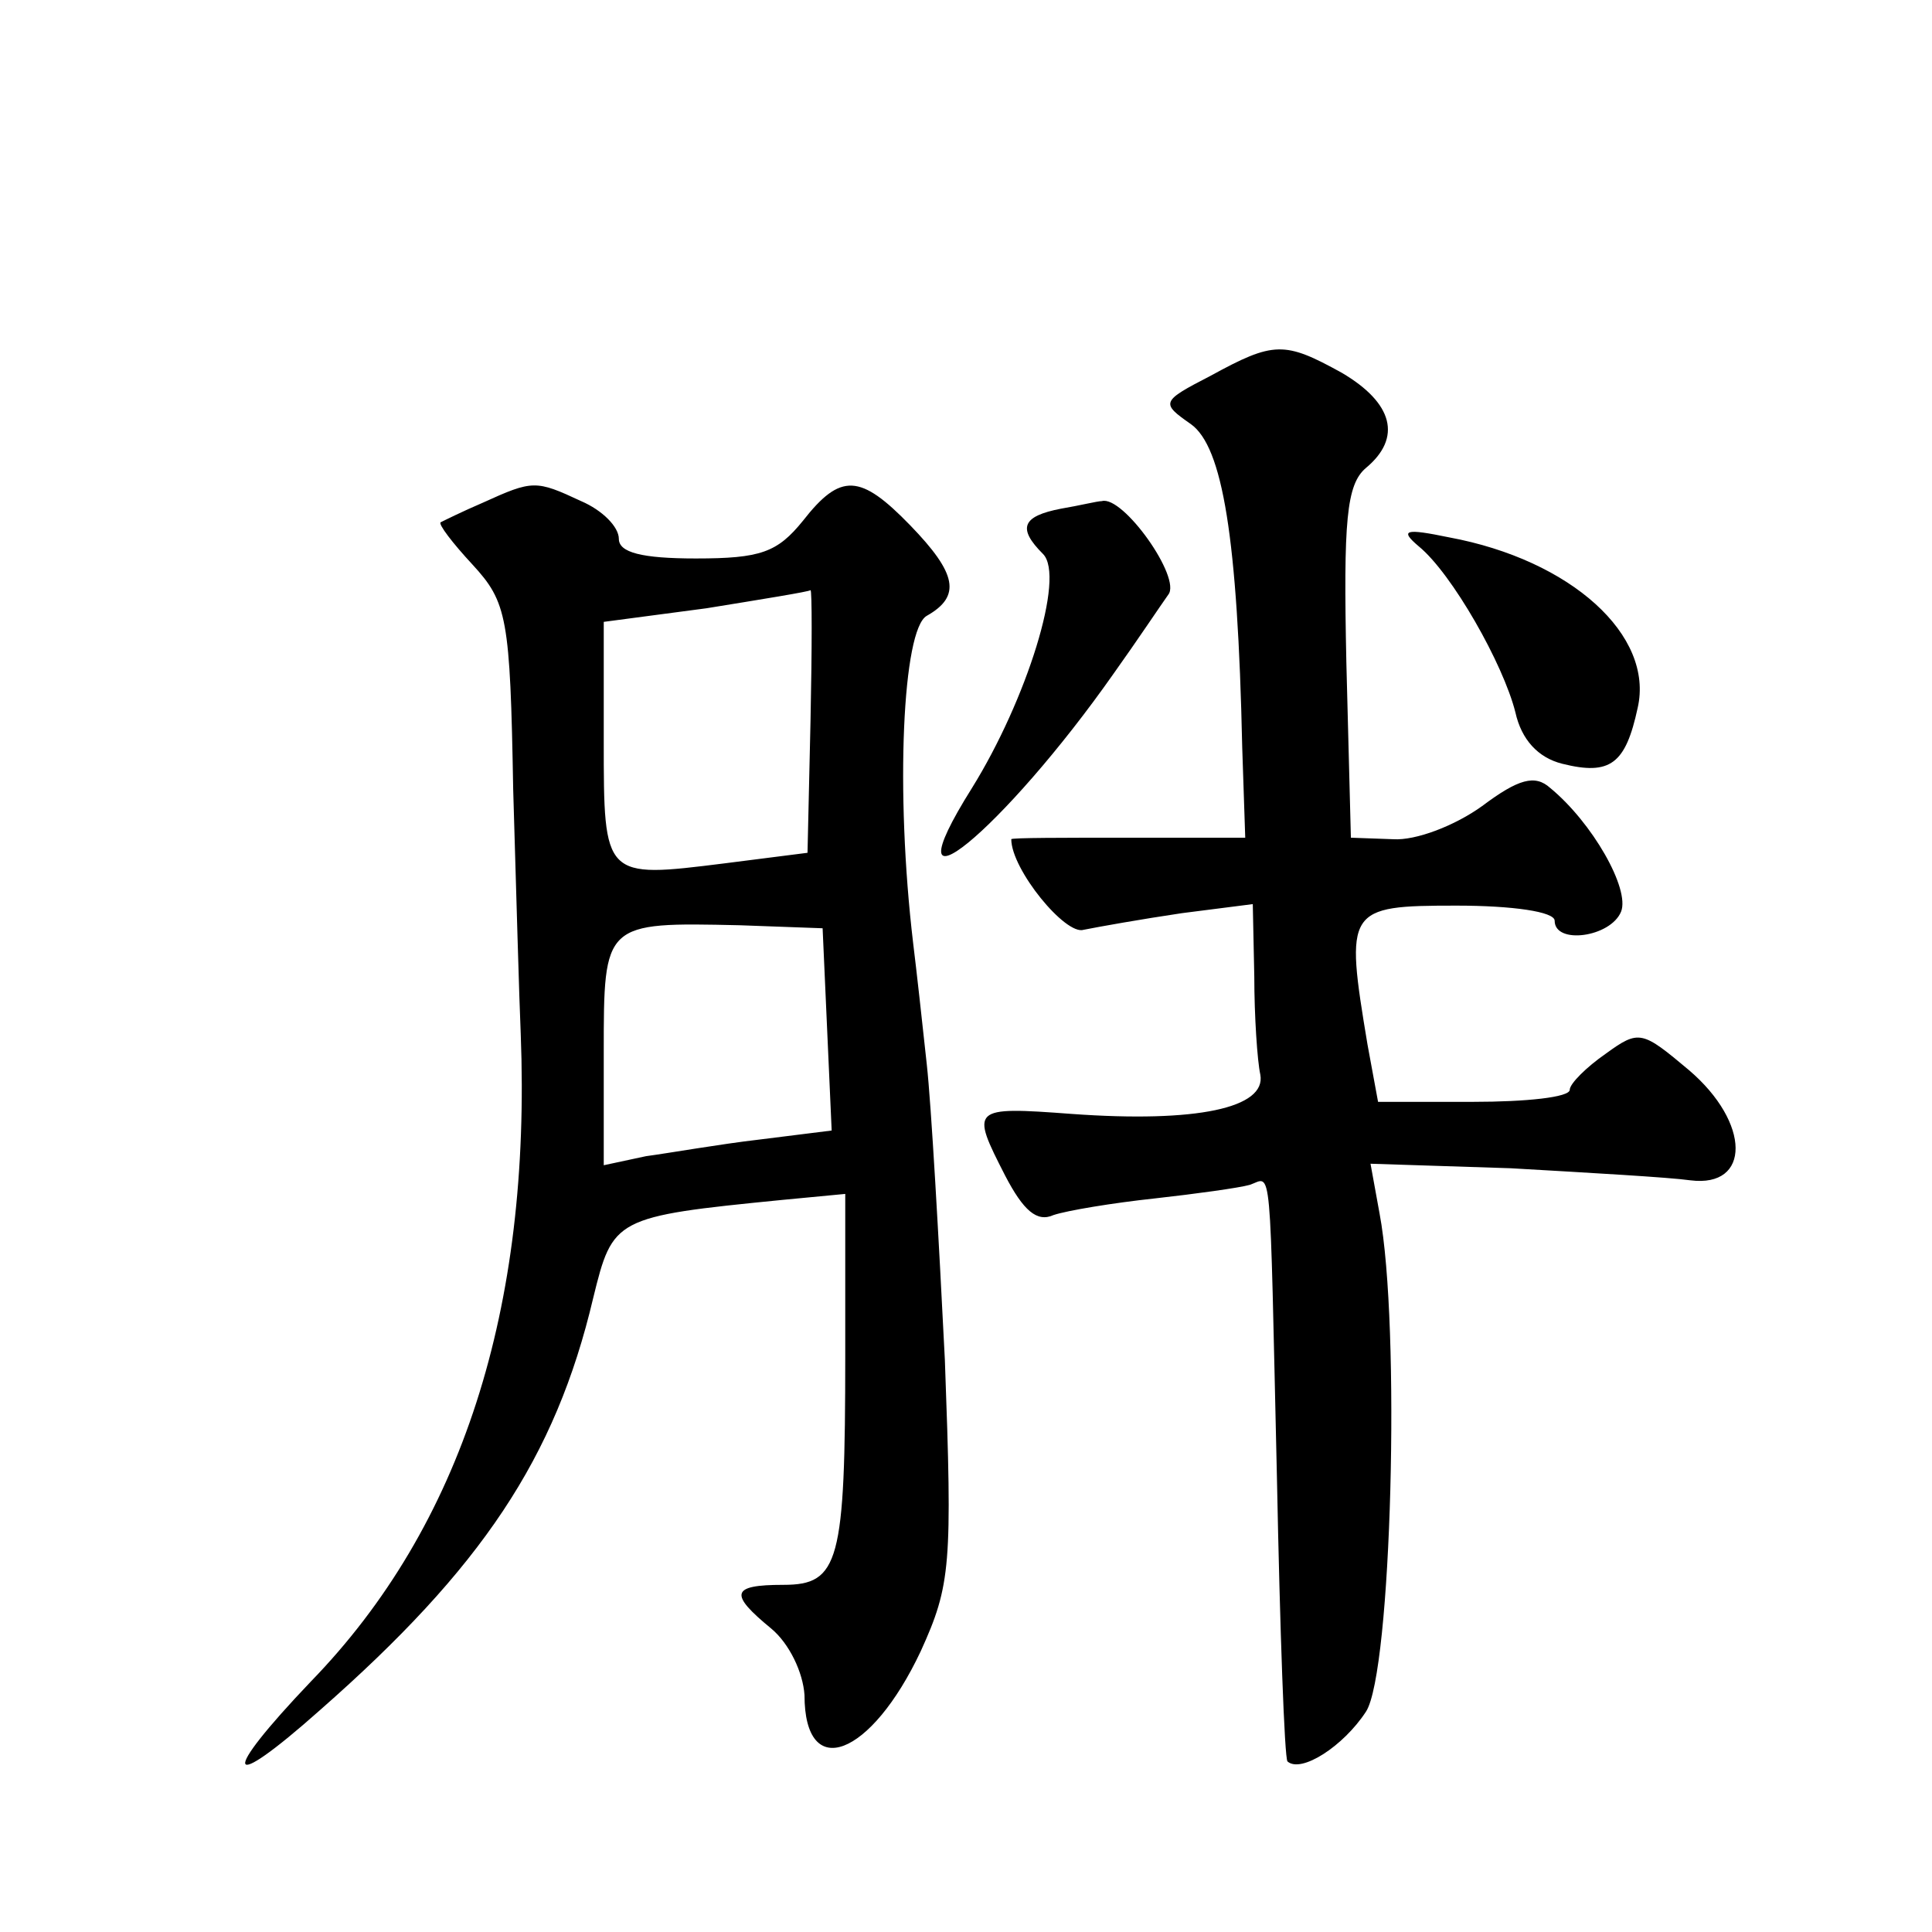
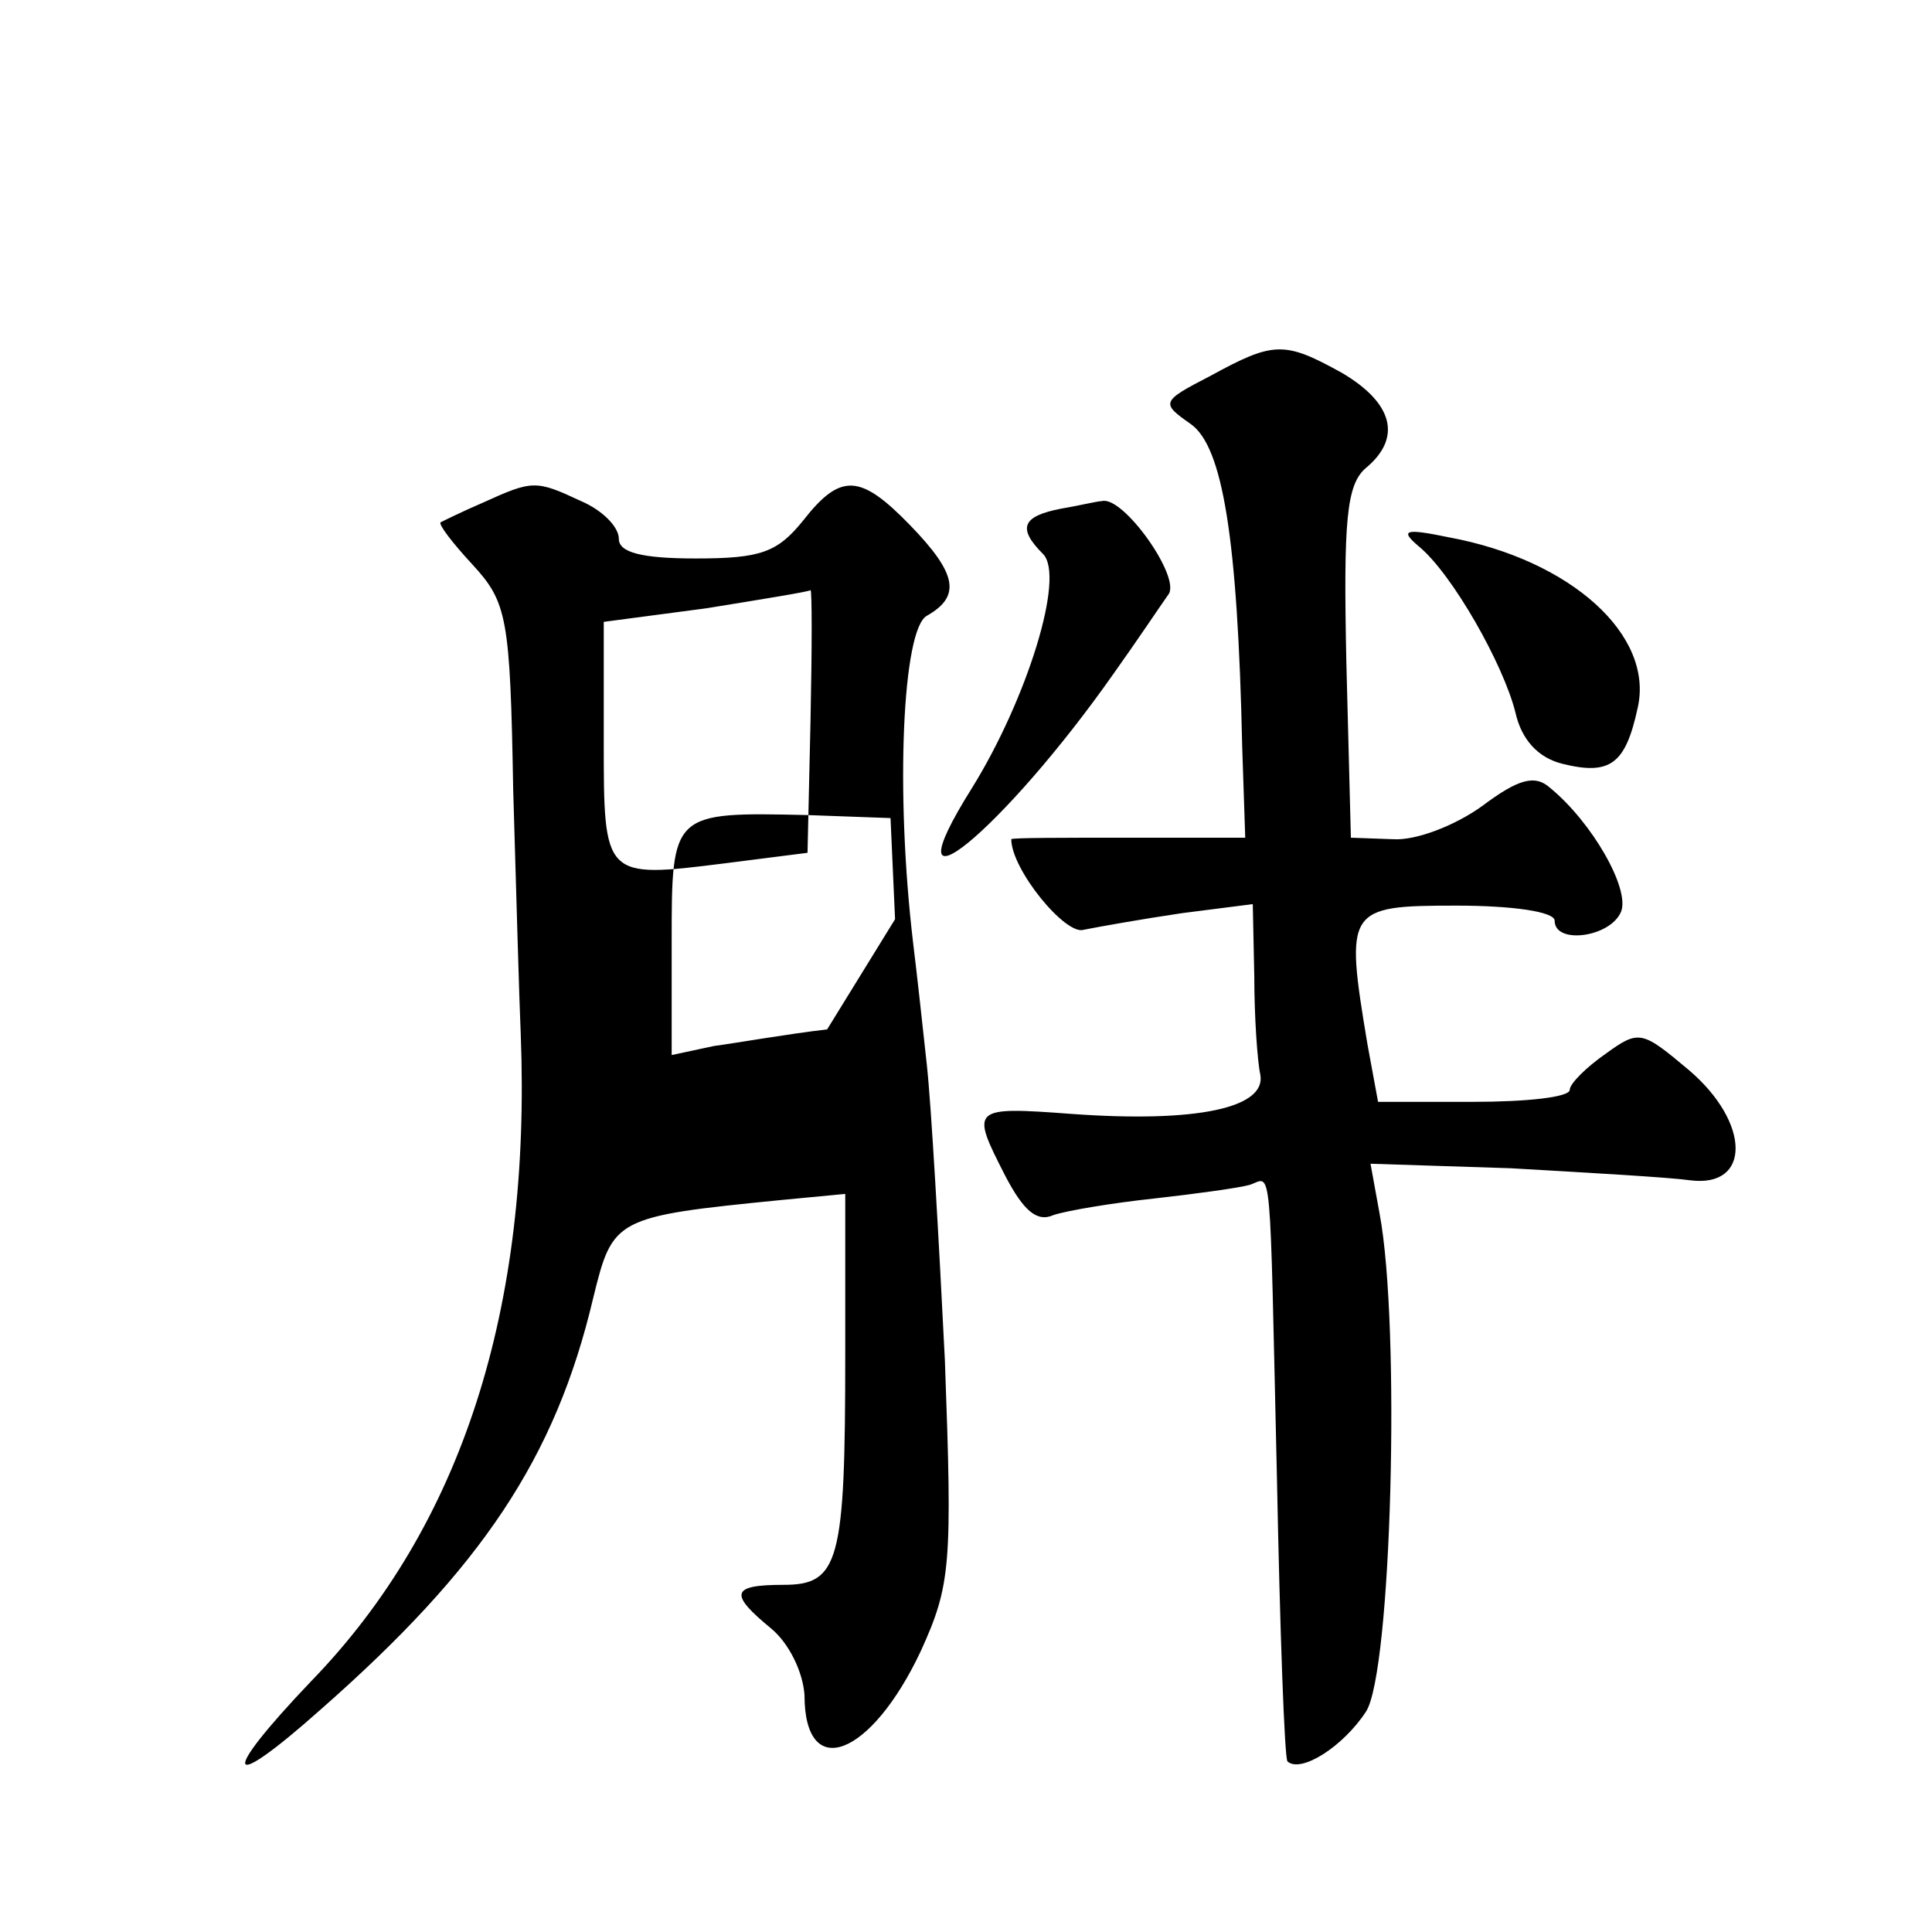
<svg xmlns="http://www.w3.org/2000/svg" version="1.0" width="128pt" height="128pt" viewBox="0 0 128 128" preserveAspectRatio="xMidYMid meet">
  <g transform="translate(0,128) scale(0.1,-0.1)" fill="#0" stroke="none">
-     <path d="M802 1031 c-33 -17 -33 -18 -13 -32 21 -15 31 -75 34 -214 l2 -60 -78 0 c-42 0 -77 0 -77 -1 0 -20 36 -64 48 -60 10 2 38 7 65 11 l47 6 1 -48 c0 -26 2 -56 4 -65 4 -22 -42 -32 -125 -26 -67 5 -67 4 -44 -41 12 -23 21 -31 32 -26 9 3 39 8 67 11 27 3 56 7 63 9 15 5 13 22 18 -194 2 -101 5 -186 7 -188 9 -8 37 10 52 33 17 26 23 256 9 330 l-6 33 93 -3 c52 -3 105 -6 119 -8 40 -5 40 38 -1 73 -31 26 -33 27 -55 11 -13 -9 -24 -20 -24 -24 0 -5 -29 -8 -64 -8 l-63 0 -7 38 c-15 90 -14 92 59 92 37 0 65 -4 65 -10 0 -16 37 -11 44 6 6 15 -19 59 -47 82 -10 9 -21 6 -45 -12 -18 -13 -44 -23 -59 -22 l-28 1 -3 116 c-2 94 0 118 13 129 24 20 18 43 -16 63 -38 21 -45 21 -87 -2z M320 947 c-14 -6 -26 -12 -28 -13 -2 -1 8 -14 21 -28 23 -25 25 -35 27 -149 2 -67 4 -140 5 -162 7 -182 -39 -326 -139 -429 -61 -64 -57 -75 6 -19 107 94 156 167 181 273 13 53 14 54 125 65 l42 4 0 -107 c0 -137 -4 -152 -41 -152 -35 0 -36 -6 -8 -29 12 -10 21 -29 22 -44 0 -58 44 -41 77 29 20 44 21 57 16 193 -4 80 -9 169 -12 196 -3 28 -7 64 -9 80 -12 101 -7 208 9 217 23 13 20 28 -11 60 -33 34 -46 35 -71 3 -17 -21 -28 -25 -71 -25 -36 0 -51 4 -51 13 0 8 -11 19 -25 25 -30 14 -32 14 -65 -1z m217 -144 l-2 -88 -55 -7 c-80 -10 -80 -10 -80 81 l0 79 68 9 c37 6 68 11 69 12 1 0 1 -38 0 -86z m11 -205 l3 -67 -48 -6 c-26 -3 -60 -9 -75 -11 l-28 -6 0 75 c0 86 0 86 90 84 l55 -2 3 -67z M703 943 c-26 -5 -29 -13 -12 -30 15 -15 -11 -97 -47 -155 -59 -94 21 -28 94 76 15 21 31 45 36 52 9 11 -30 66 -44 62 -3 0 -15 -3 -27 -5z M940 918 c22 -18 56 -78 64 -110 4 -18 15 -30 31 -34 32 -8 42 0 50 37 11 48 -44 98 -125 113 -29 6 -33 5 -20 -6z" />
+     <path d="M802 1031 c-33 -17 -33 -18 -13 -32 21 -15 31 -75 34 -214 l2 -60 -78 0 c-42 0 -77 0 -77 -1 0 -20 36 -64 48 -60 10 2 38 7 65 11 l47 6 1 -48 c0 -26 2 -56 4 -65 4 -22 -42 -32 -125 -26 -67 5 -67 4 -44 -41 12 -23 21 -31 32 -26 9 3 39 8 67 11 27 3 56 7 63 9 15 5 13 22 18 -194 2 -101 5 -186 7 -188 9 -8 37 10 52 33 17 26 23 256 9 330 l-6 33 93 -3 c52 -3 105 -6 119 -8 40 -5 40 38 -1 73 -31 26 -33 27 -55 11 -13 -9 -24 -20 -24 -24 0 -5 -29 -8 -64 -8 l-63 0 -7 38 c-15 90 -14 92 59 92 37 0 65 -4 65 -10 0 -16 37 -11 44 6 6 15 -19 59 -47 82 -10 9 -21 6 -45 -12 -18 -13 -44 -23 -59 -22 l-28 1 -3 116 c-2 94 0 118 13 129 24 20 18 43 -16 63 -38 21 -45 21 -87 -2z M320 947 c-14 -6 -26 -12 -28 -13 -2 -1 8 -14 21 -28 23 -25 25 -35 27 -149 2 -67 4 -140 5 -162 7 -182 -39 -326 -139 -429 -61 -64 -57 -75 6 -19 107 94 156 167 181 273 13 53 14 54 125 65 l42 4 0 -107 c0 -137 -4 -152 -41 -152 -35 0 -36 -6 -8 -29 12 -10 21 -29 22 -44 0 -58 44 -41 77 29 20 44 21 57 16 193 -4 80 -9 169 -12 196 -3 28 -7 64 -9 80 -12 101 -7 208 9 217 23 13 20 28 -11 60 -33 34 -46 35 -71 3 -17 -21 -28 -25 -71 -25 -36 0 -51 4 -51 13 0 8 -11 19 -25 25 -30 14 -32 14 -65 -1z m217 -144 l-2 -88 -55 -7 c-80 -10 -80 -10 -80 81 l0 79 68 9 c37 6 68 11 69 12 1 0 1 -38 0 -86z m11 -205 c-26 -3 -60 -9 -75 -11 l-28 -6 0 75 c0 86 0 86 90 84 l55 -2 3 -67z M703 943 c-26 -5 -29 -13 -12 -30 15 -15 -11 -97 -47 -155 -59 -94 21 -28 94 76 15 21 31 45 36 52 9 11 -30 66 -44 62 -3 0 -15 -3 -27 -5z M940 918 c22 -18 56 -78 64 -110 4 -18 15 -30 31 -34 32 -8 42 0 50 37 11 48 -44 98 -125 113 -29 6 -33 5 -20 -6z" />
  </g>
</svg>